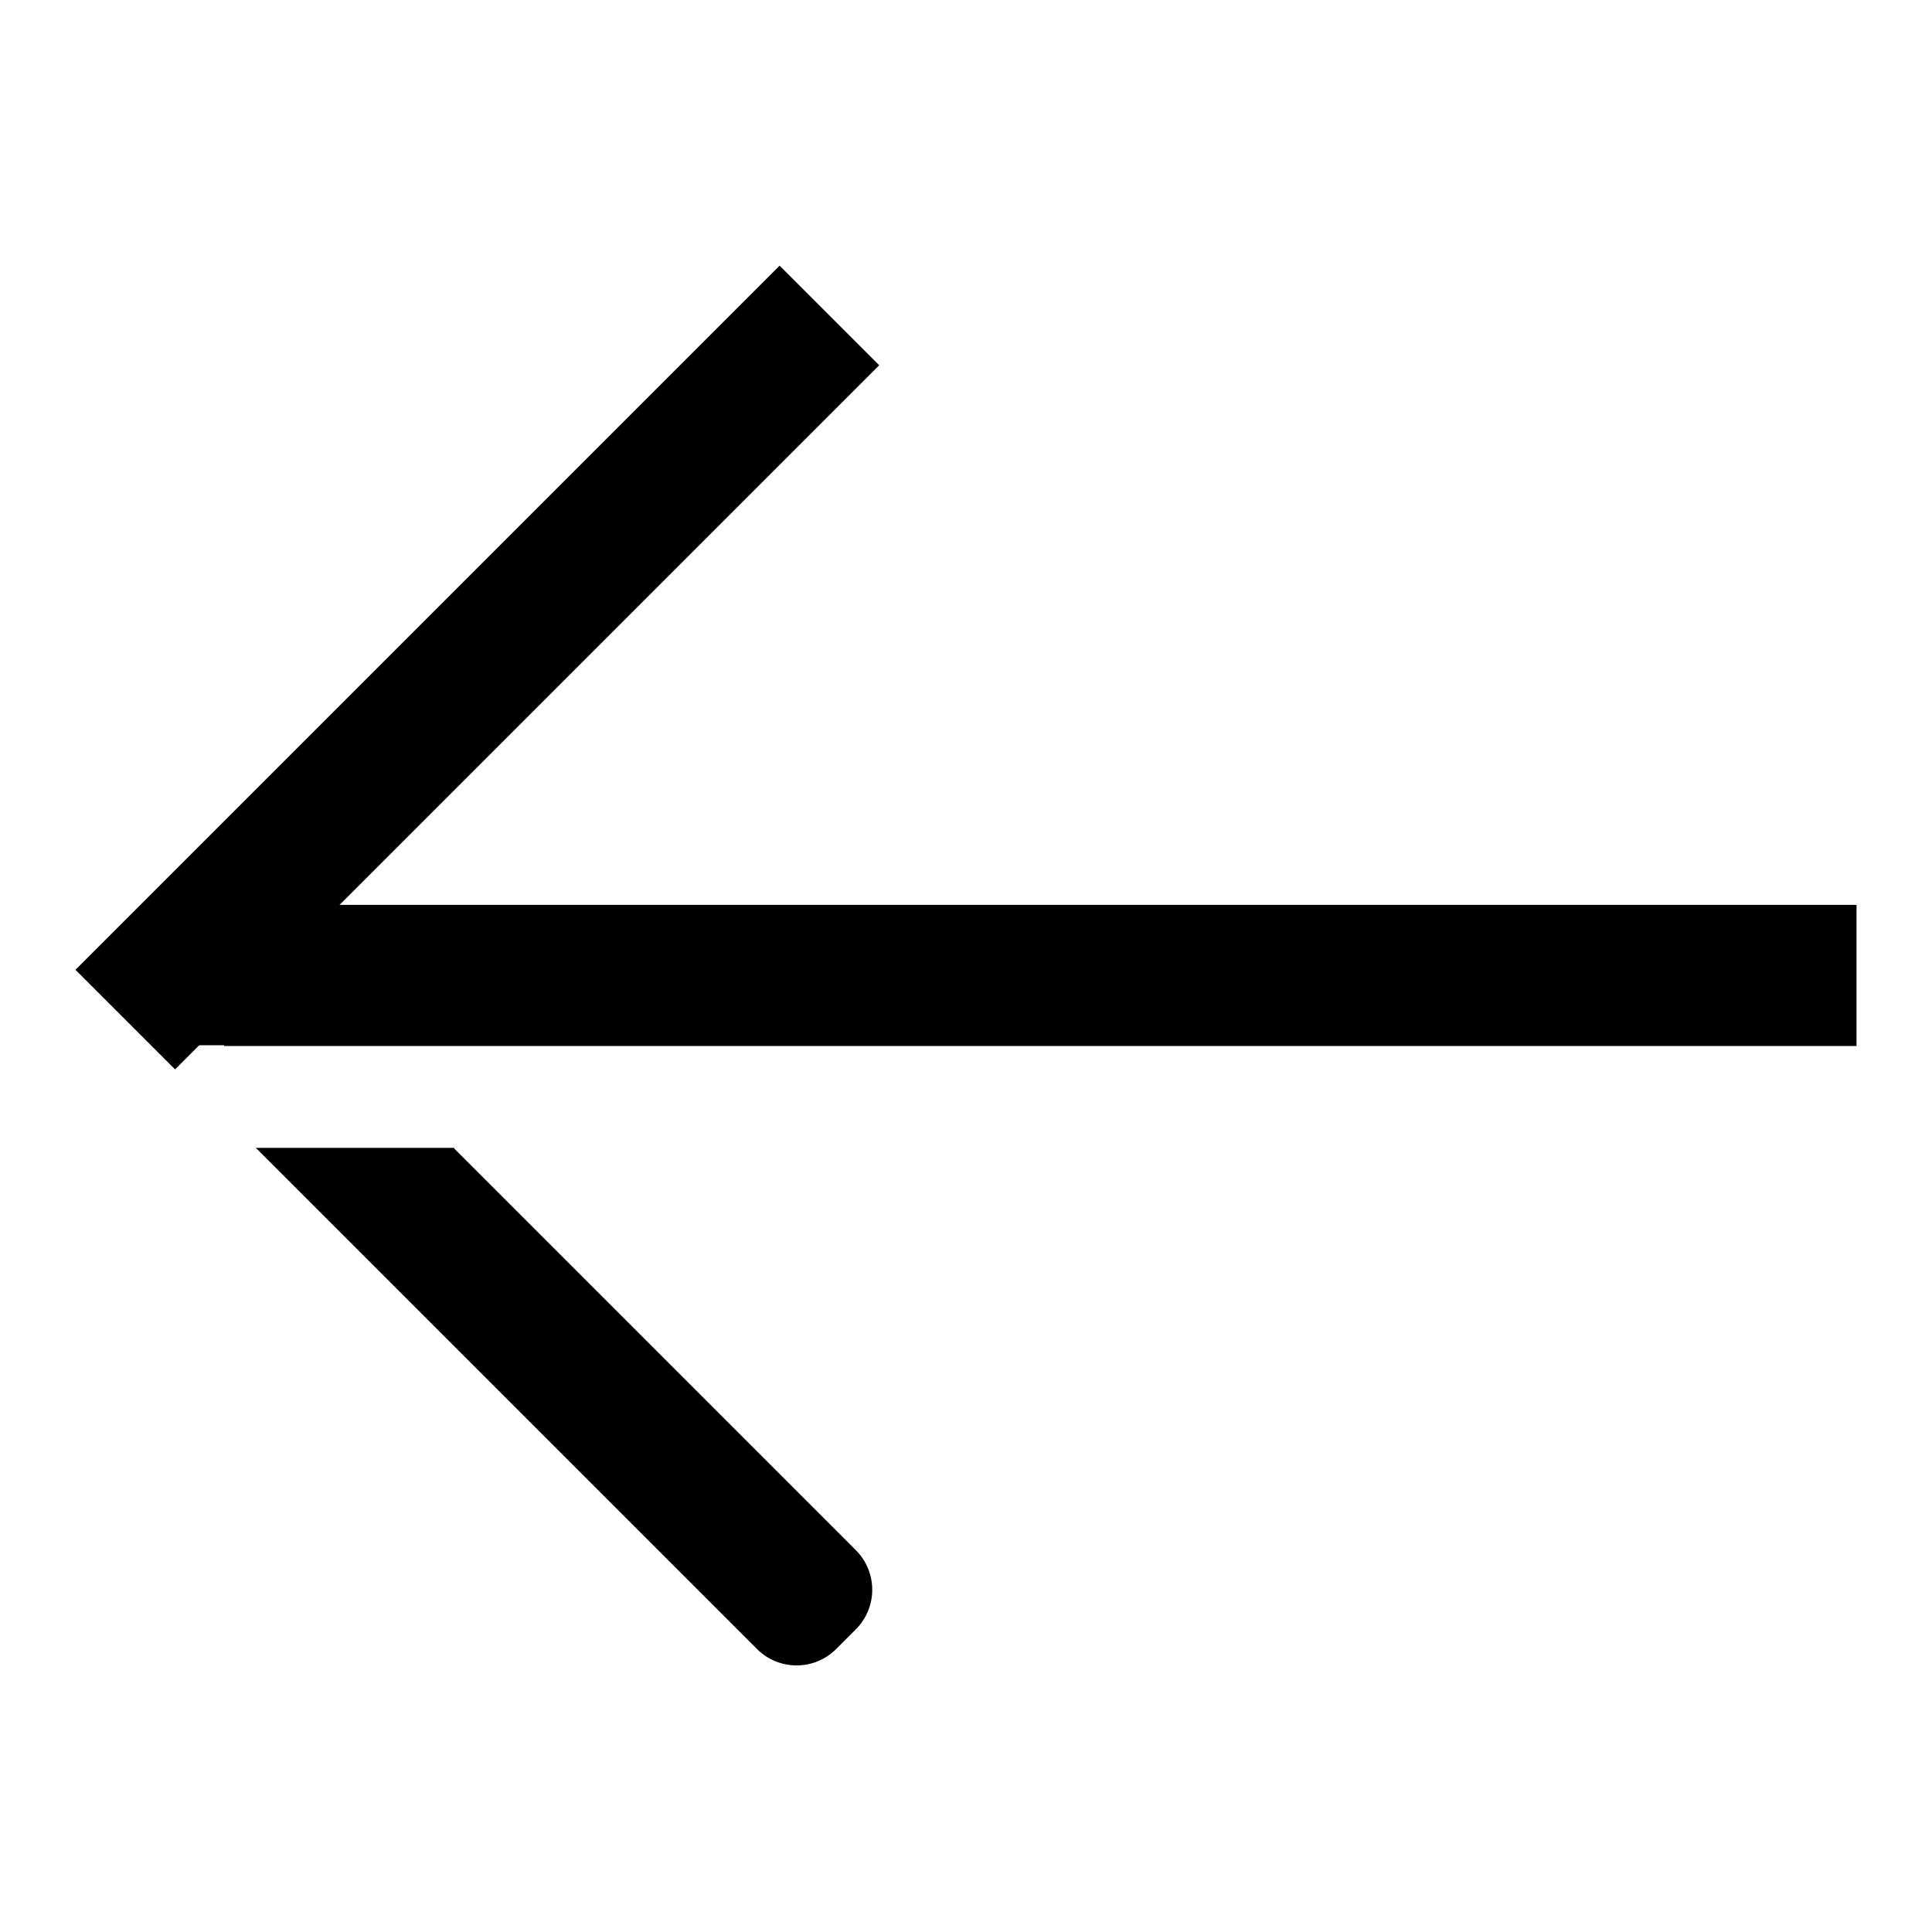
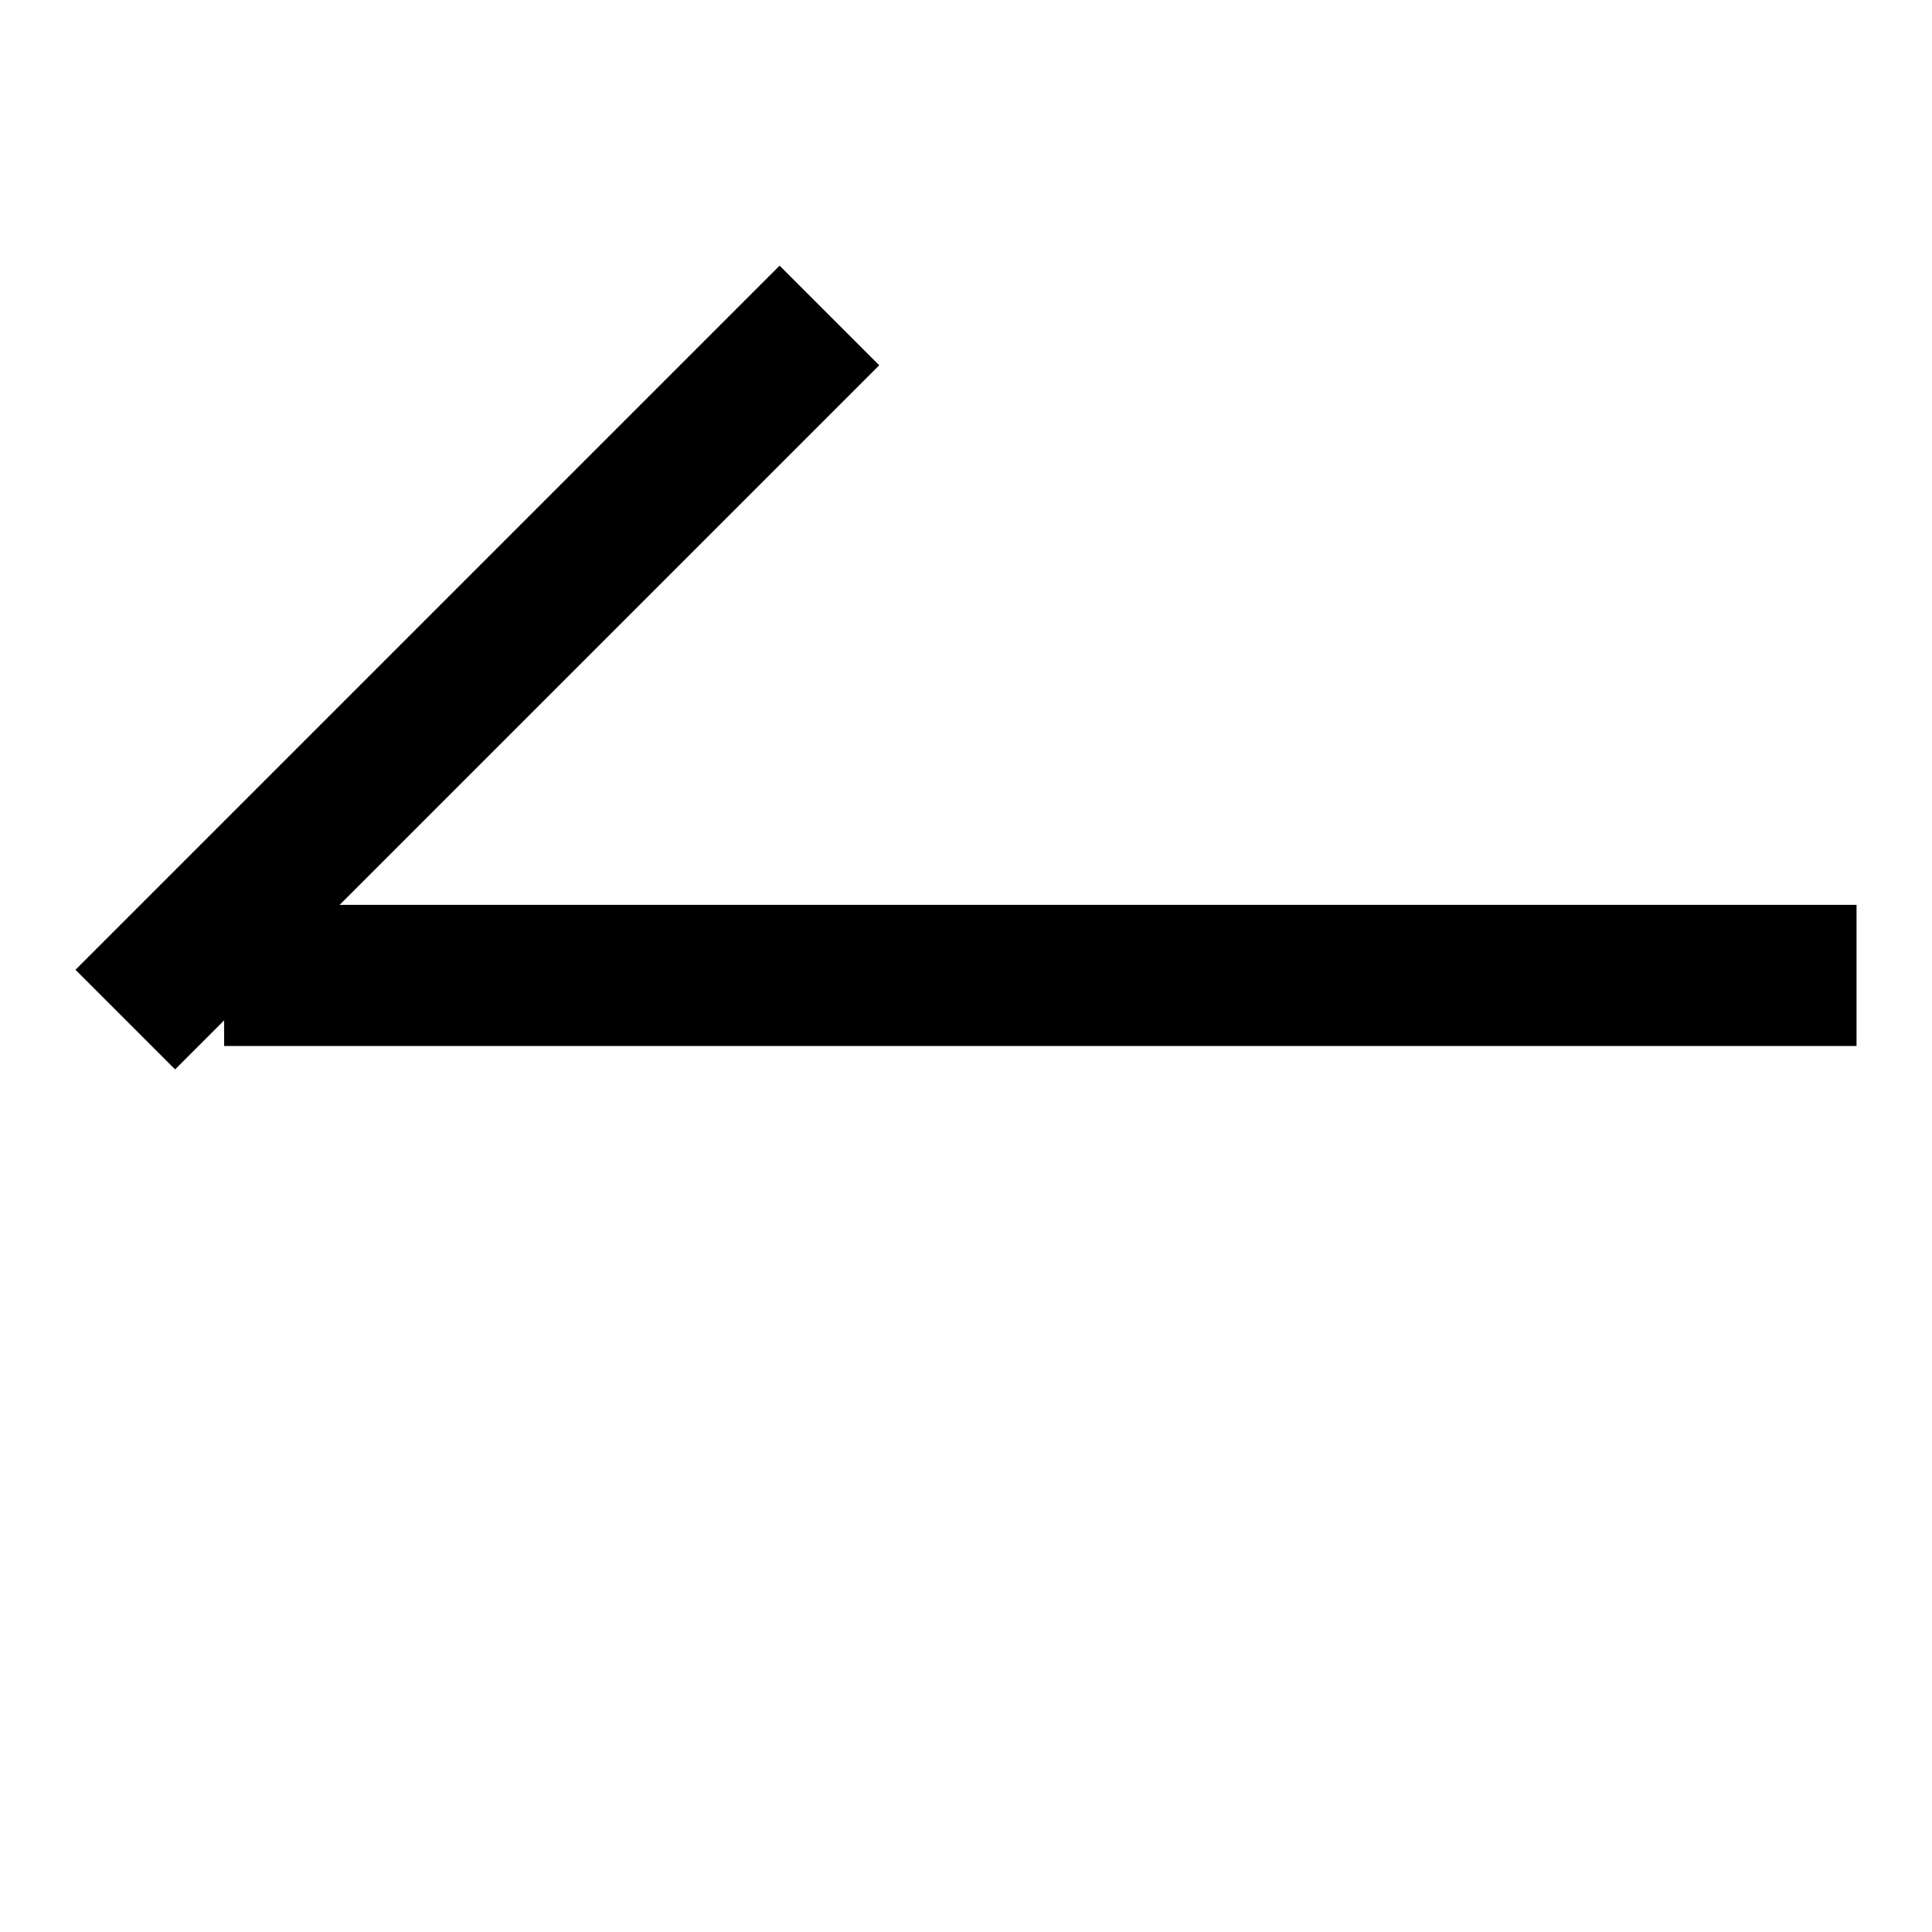
<svg xmlns="http://www.w3.org/2000/svg" version="1.1" x="0px" y="0px" viewBox="0 0 256 256" enable-background="new 0 0 256 256" xml:space="preserve">
  <g>
    <g>
-       <path fill="#000000" d="M46.6,138.6l-15.9-15.9c-2.9-2.9-7.6-2.9-10.5,0l-2.6,2.6c-2.9,2.9-2.9,7.6,0,10.5l2.7,2.7H46.6z M60.2,152.2l53.2,53.2c2.9,2.9,2.9,7.6,0,10.5l-2.6,2.6c-2.9,2.9-7.6,2.9-10.5,0l-66.4-66.4H60.2z" />
      <path fill="#000000" d="M10,128.5l93.3-93.3l13.2,13.2l-93.3,93.3L10,128.5L10,128.5z" />
      <path fill="#000000" d="M29.7,119.9H246v18.7H29.7V119.9L29.7,119.9z" />
    </g>
  </g>
</svg>